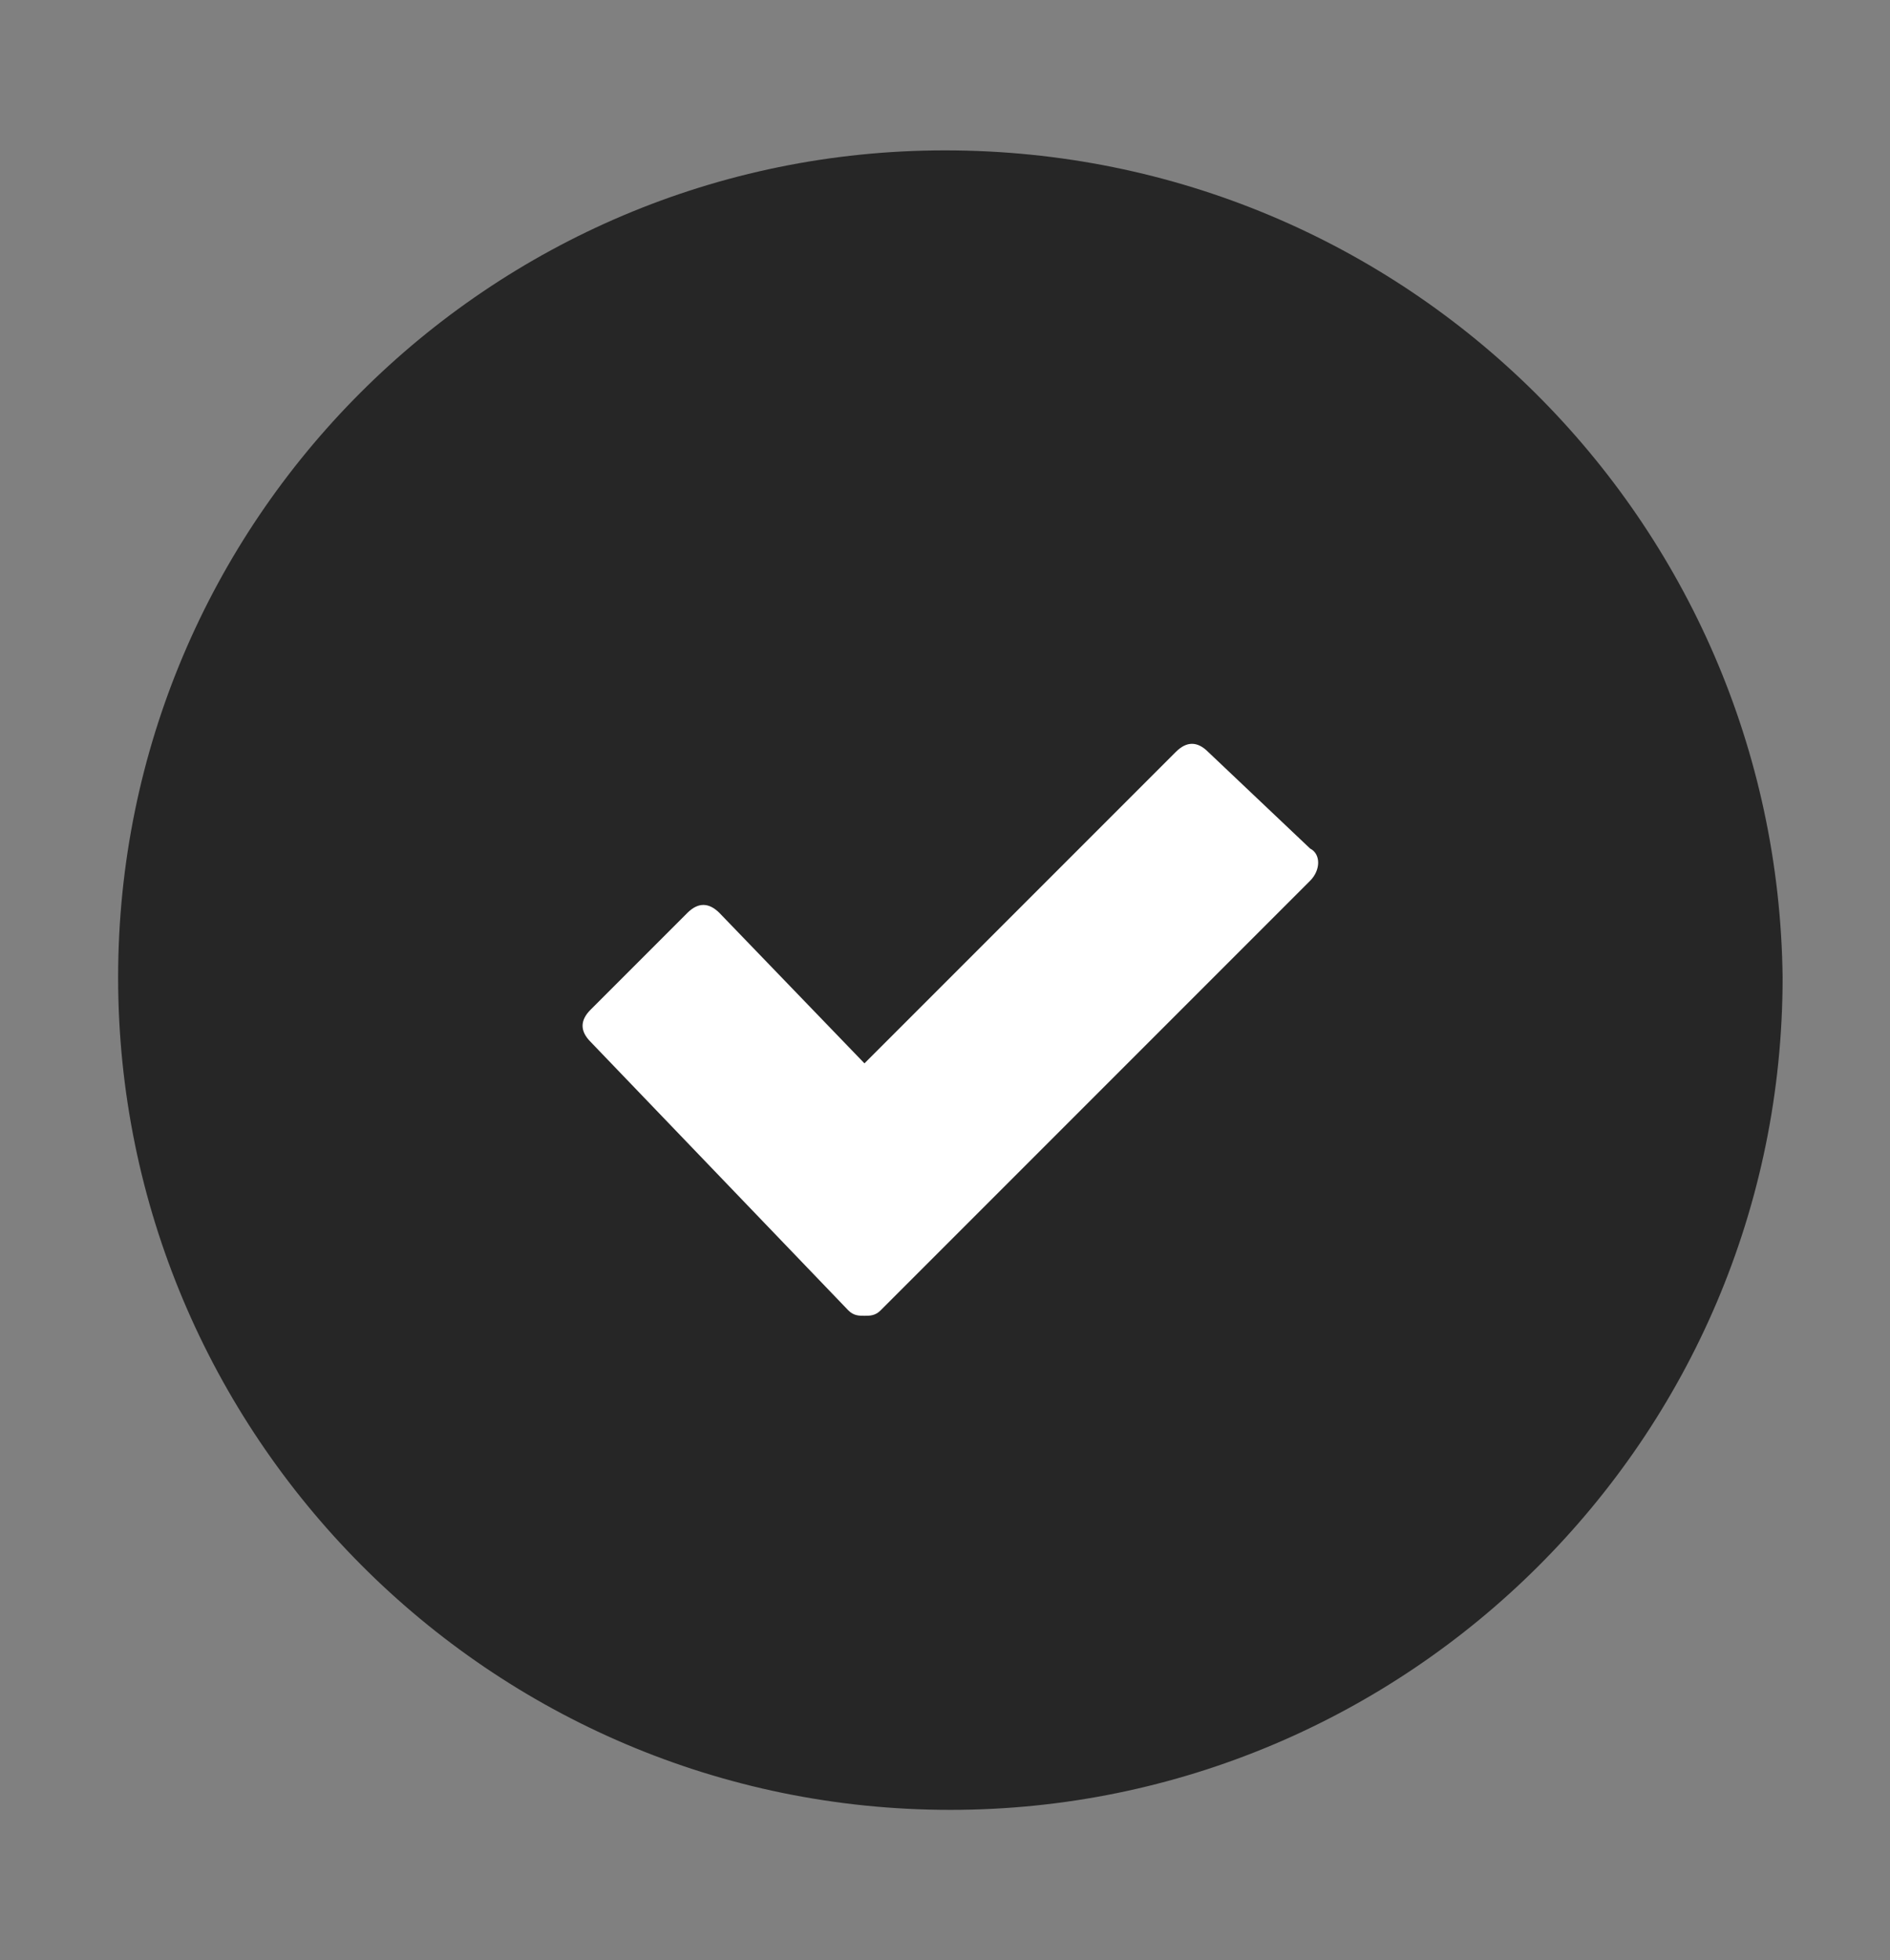
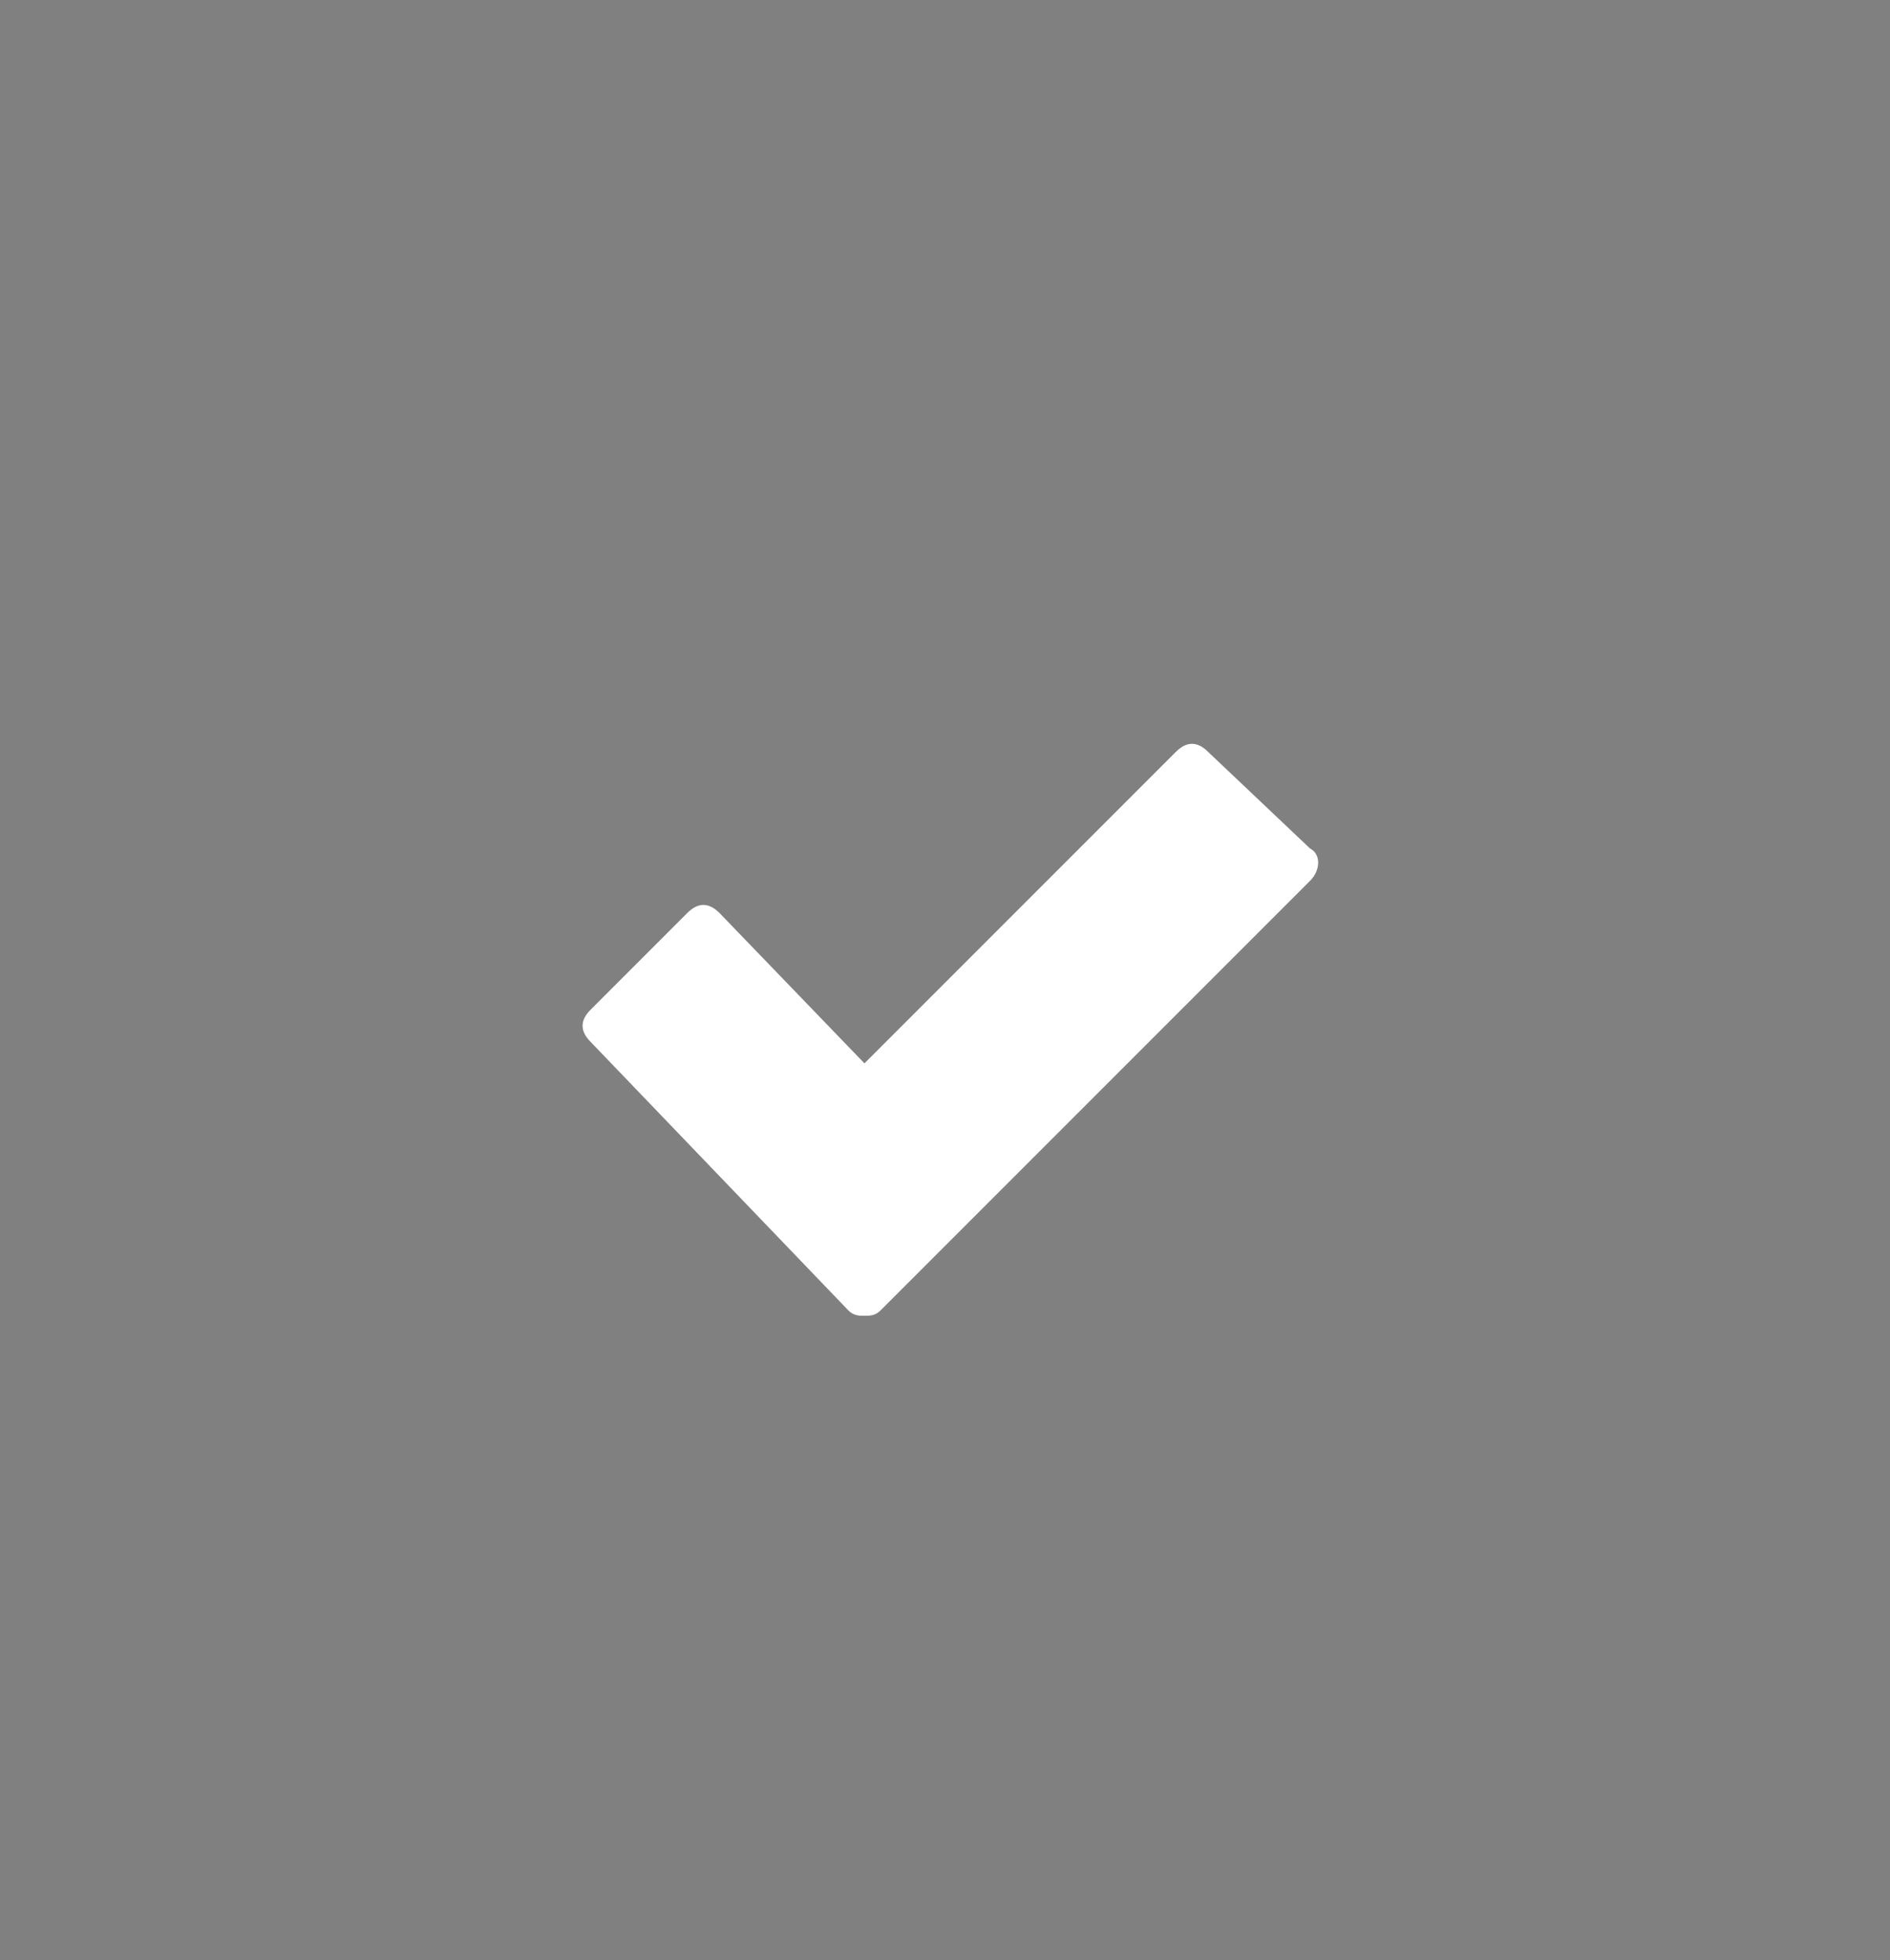
<svg xmlns="http://www.w3.org/2000/svg" version="1.1" id="Calque_1" x="0px" y="0px" viewBox="0 0 35.2 36.5" style="enable-background:new 0 0 35.2 36.5;" xml:space="preserve">
  <rect x="0" y="0" width="35.2" height="36.5" fill="#808080" stroke="none" />
  <style type="text/css">
	.st0{fill:#262626;}
	.st1{fill:#FFFFFF;}
</style>
  <title>adsup-check-vert</title>
-   <path class="st0" d="M17.6,2.8L17.6,2.8C9.1,2.8,2.2,9.7,2.2,18.2s6.9,15.5,15.5,15.5c8.5,0,15.5-6.9,15.5-15.5l0,0  C33.1,9.7,26.2,2.8,17.6,2.8z" />
  <path class="st1" d="M21.6,19.2l2.8-2.8c0.2-0.2,0.2-0.5,0-0.6L22.5,14c-0.2-0.2-0.4-0.2-0.6,0l-5.8,5.8L13.4,17  c-0.2-0.2-0.4-0.2-0.6,0L11,18.8c-0.2,0.2-0.2,0.4,0,0.6l4.8,5c0.1,0.1,0.2,0.1,0.3,0.1c0.1,0,0.2,0,0.3-0.1l2.8-2.8L21.6,19.2z" />
</svg>